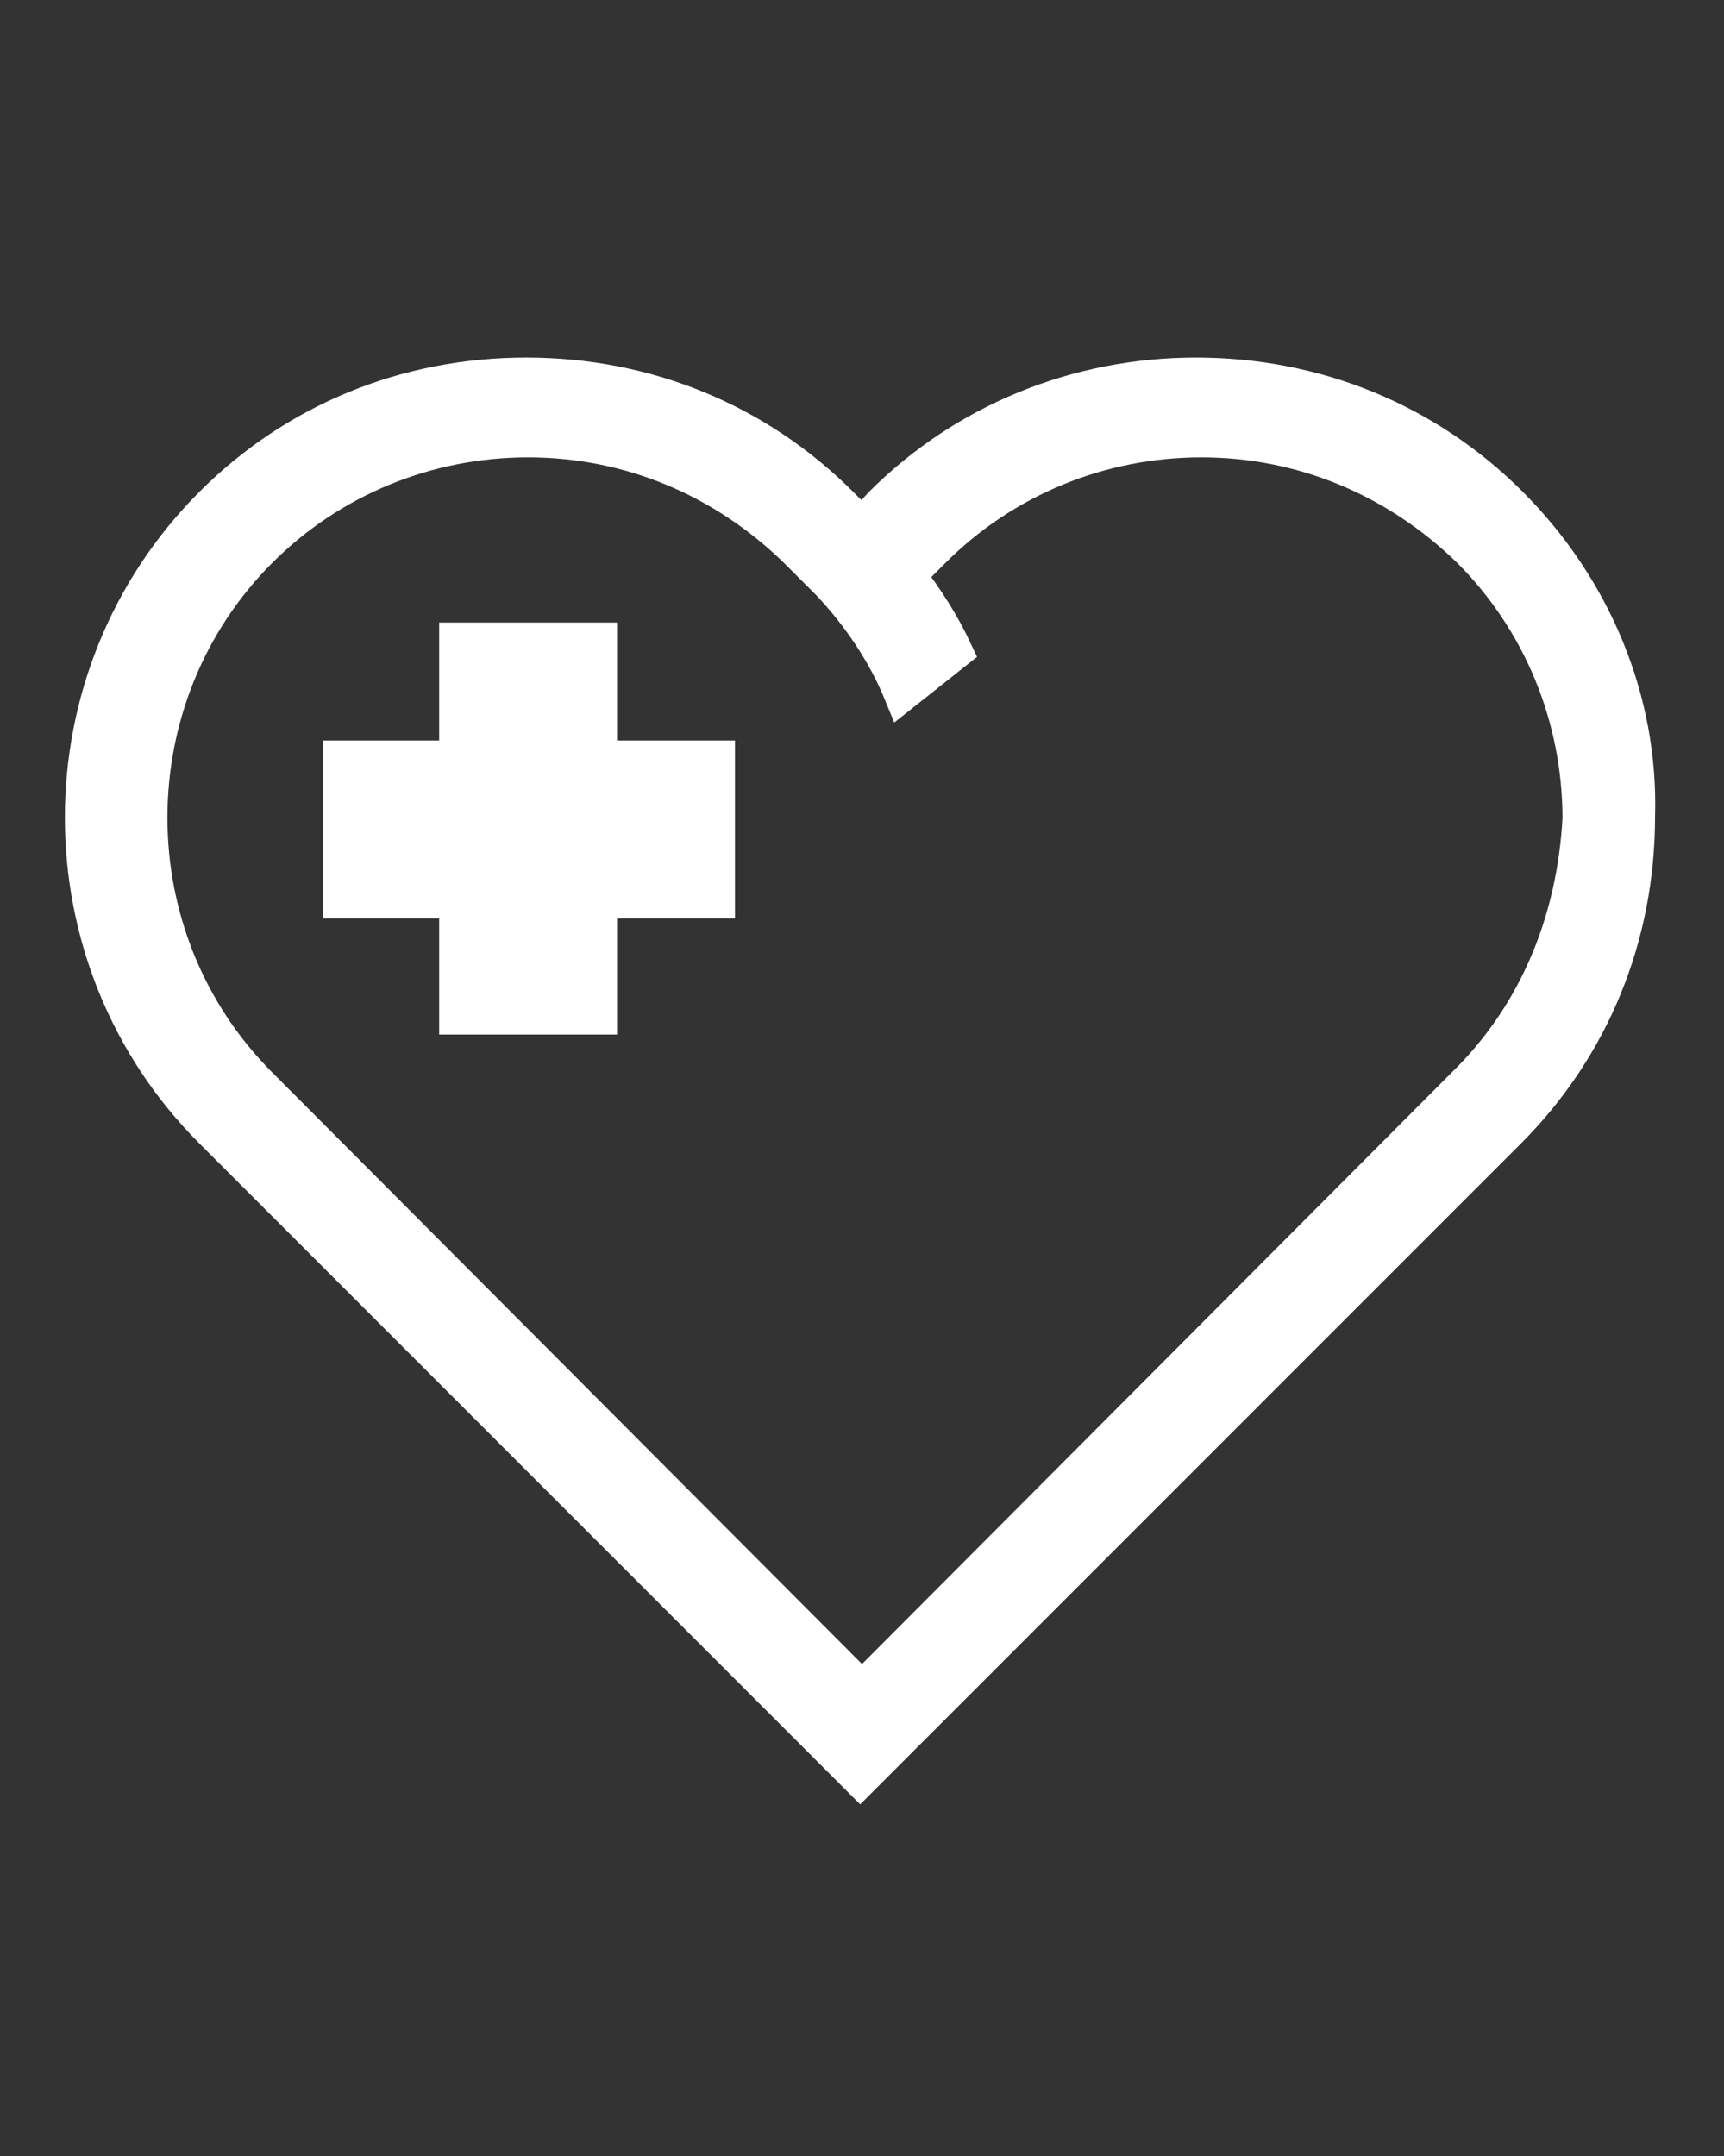
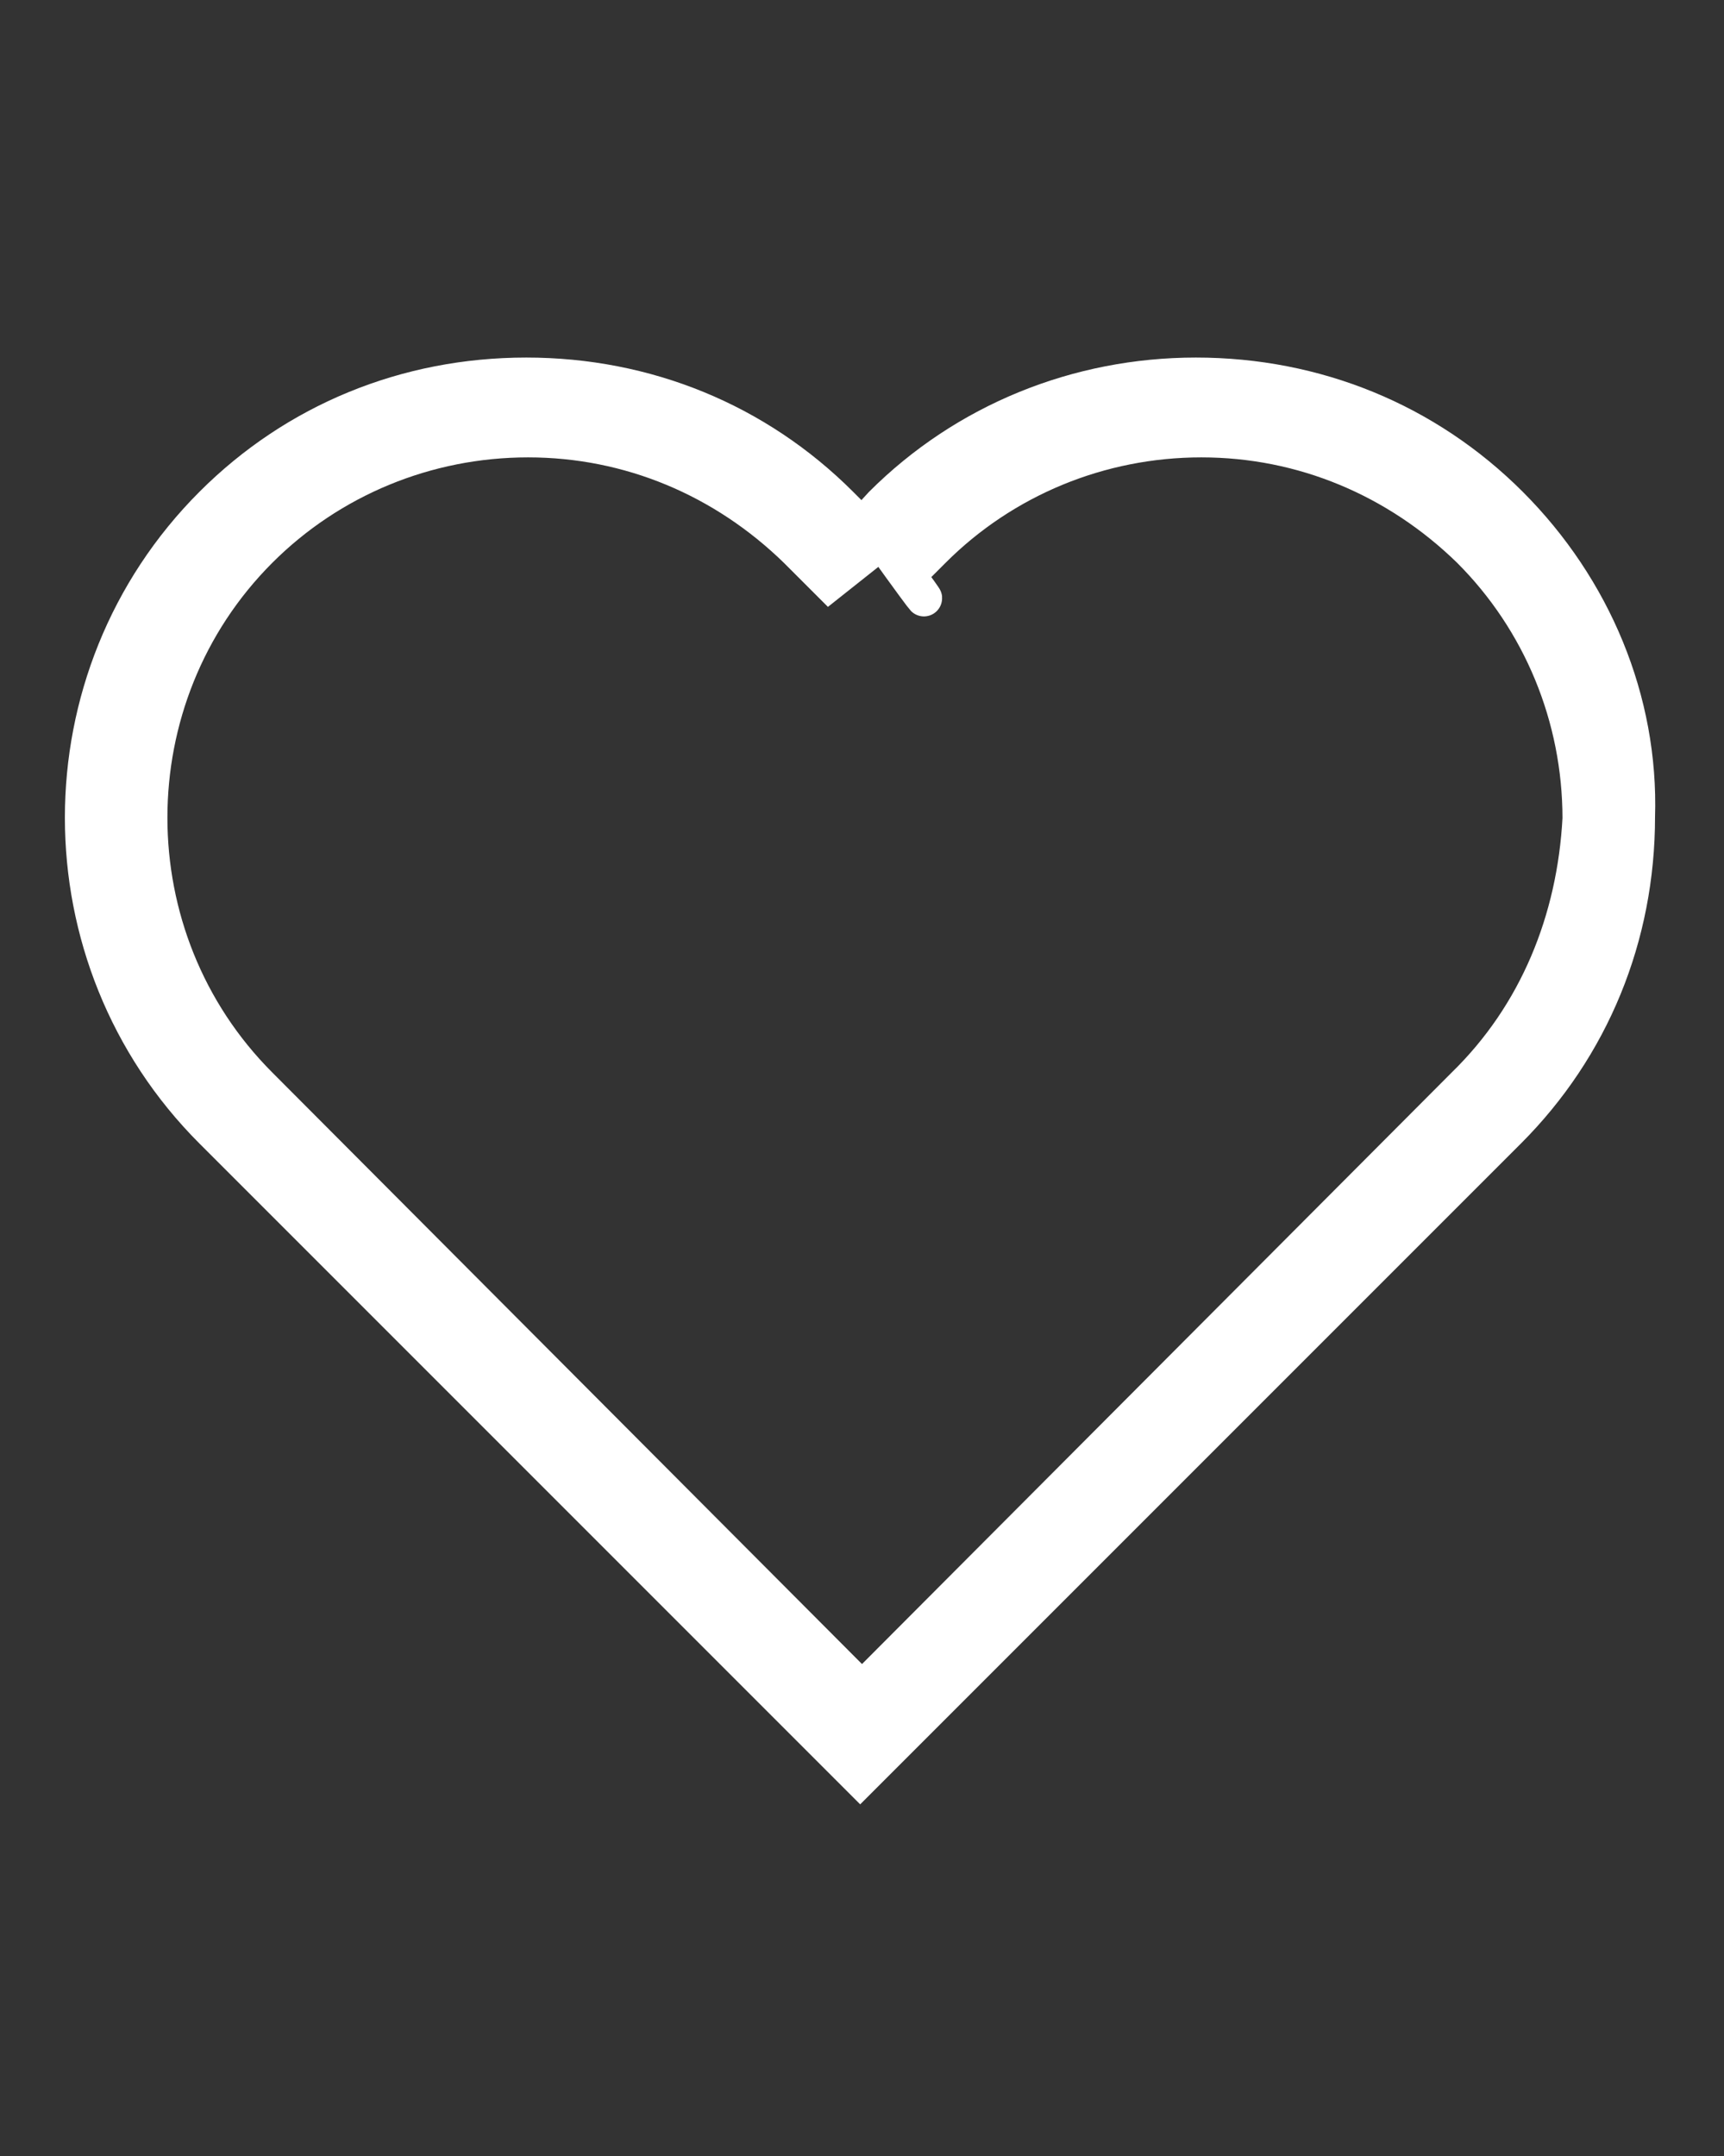
<svg xmlns="http://www.w3.org/2000/svg" version="1.1" id="Layer_1" x="0px" y="0px" viewBox="0 0 95 118.8" style="enable-background:new 0 0 95 118.8;" xml:space="preserve">
  <rect x="0" y="0" width="95" height="118.8" fill="#333333" stroke="none" />
  <style type="text/css">
	.st0{stroke:#ffffff;stroke-width:2;stroke-miterlimit:10;}
</style>
-   <polygon points="17.8,40.8 24.2,40.8 24.2,34.3 34,34.3 34,40.8 40.5,40.8 40.5,50.6 34,50.6 34,57 24.2,57 24.2,50.6 17.8,50.6 " fill="#ffffff" />
-   <path class="st0" d="M83.2,27.8c-4.6-4.6-10.7-7.1-17.3-7.1c-6.5,0-12.7,2.5-17.3,7.1L47.5,29l-1.2-1.2c-4.6-4.6-10.7-7.1-17.3-7.1  s-12.7,2.5-17.3,7.1c-9.5,9.5-9.5,25,0,34.5L47.4,98l35.7-35.7c4.6-4.6,7.1-10.7,7.1-17.3C90.4,38.6,87.8,32.4,83.2,27.8z   M80.7,59.8L47.5,93.1L14.3,59.8c-8.1-8.1-8.1-21.4,0-29.5c3.9-3.9,9.2-6.1,14.8-6.1s10.8,2.2,14.8,6.1l1.8,1.8  c1.7,1.8,3.1,3.9,4,6.1l2.9-2.3C51.9,34.4,51,33,50,31.7l1.4-1.4c3.9-3.9,9.2-6.1,14.8-6.1S77,26.4,81,30.3  c3.9,3.9,6.1,9.2,6.1,14.8C86.8,50.7,84.7,55.9,80.7,59.8z" fill="#ffffff" />
+   <path class="st0" d="M83.2,27.8c-4.6-4.6-10.7-7.1-17.3-7.1c-6.5,0-12.7,2.5-17.3,7.1L47.5,29l-1.2-1.2c-4.6-4.6-10.7-7.1-17.3-7.1  s-12.7,2.5-17.3,7.1c-9.5,9.5-9.5,25,0,34.5L47.4,98l35.7-35.7c4.6-4.6,7.1-10.7,7.1-17.3C90.4,38.6,87.8,32.4,83.2,27.8z   M80.7,59.8L47.5,93.1L14.3,59.8c-8.1-8.1-8.1-21.4,0-29.5c3.9-3.9,9.2-6.1,14.8-6.1s10.8,2.2,14.8,6.1l1.8,1.8  l2.9-2.3C51.9,34.4,51,33,50,31.7l1.4-1.4c3.9-3.9,9.2-6.1,14.8-6.1S77,26.4,81,30.3  c3.9,3.9,6.1,9.2,6.1,14.8C86.8,50.7,84.7,55.9,80.7,59.8z" fill="#ffffff" />
</svg>